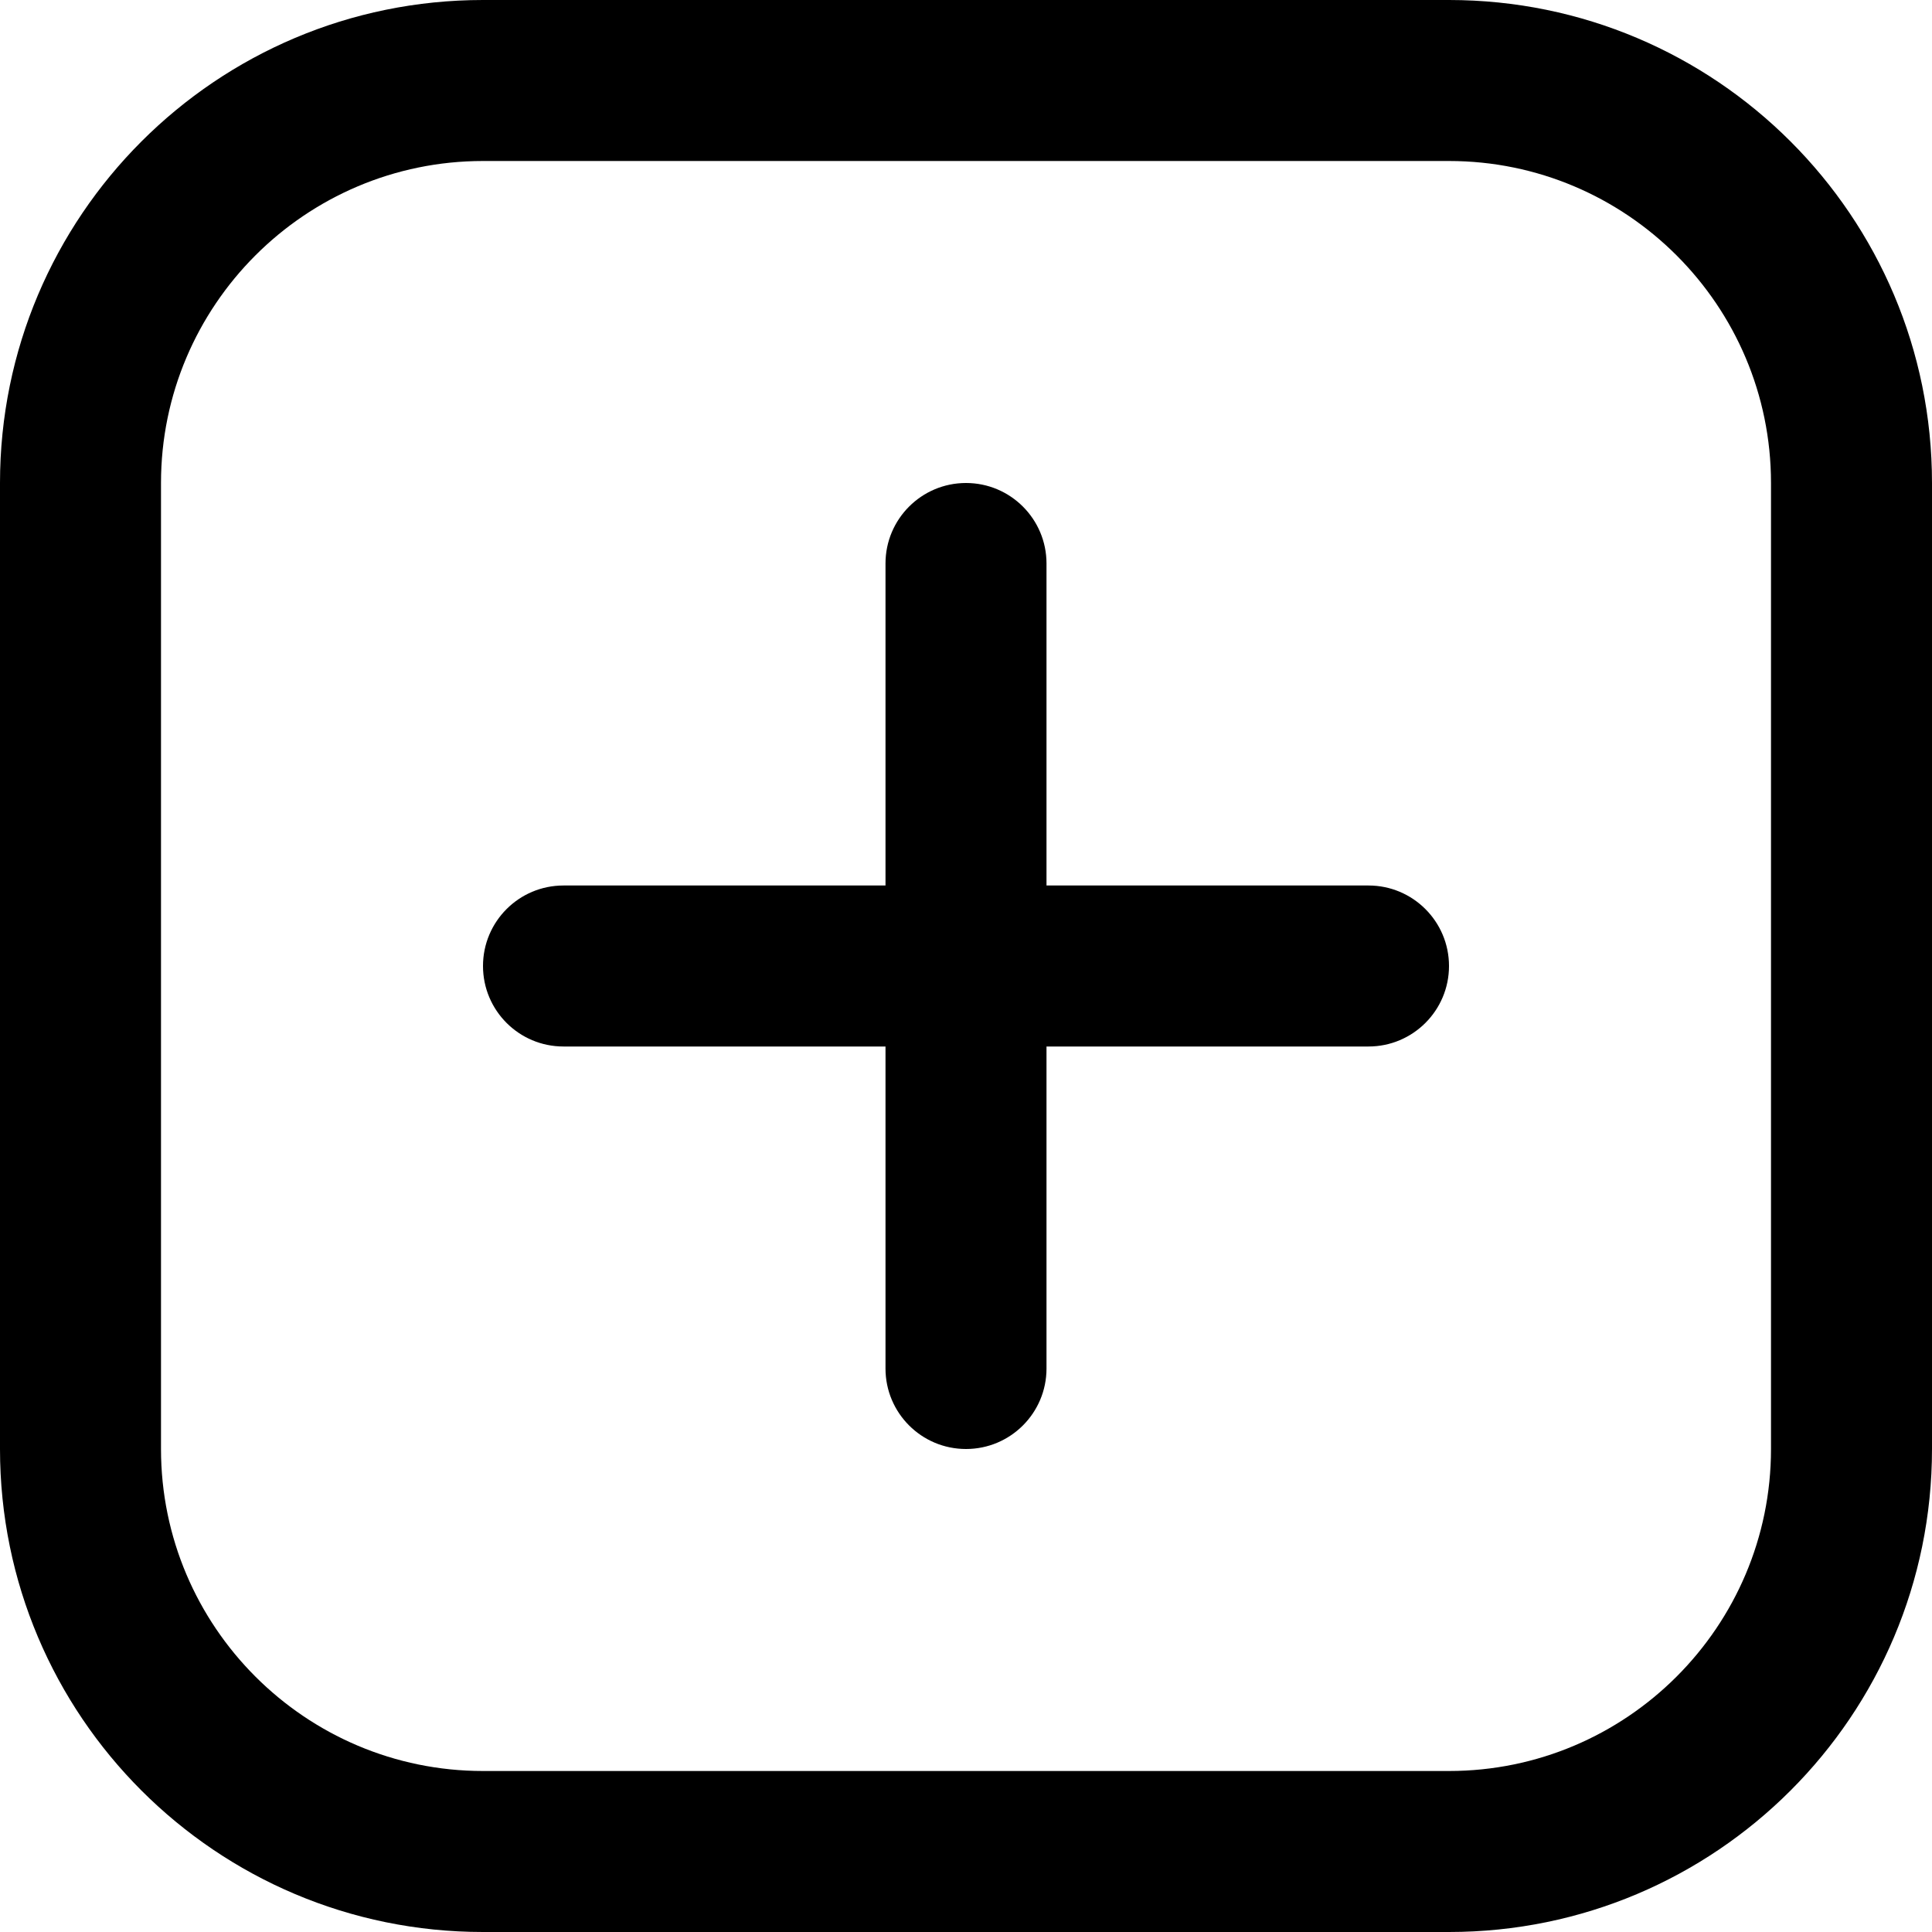
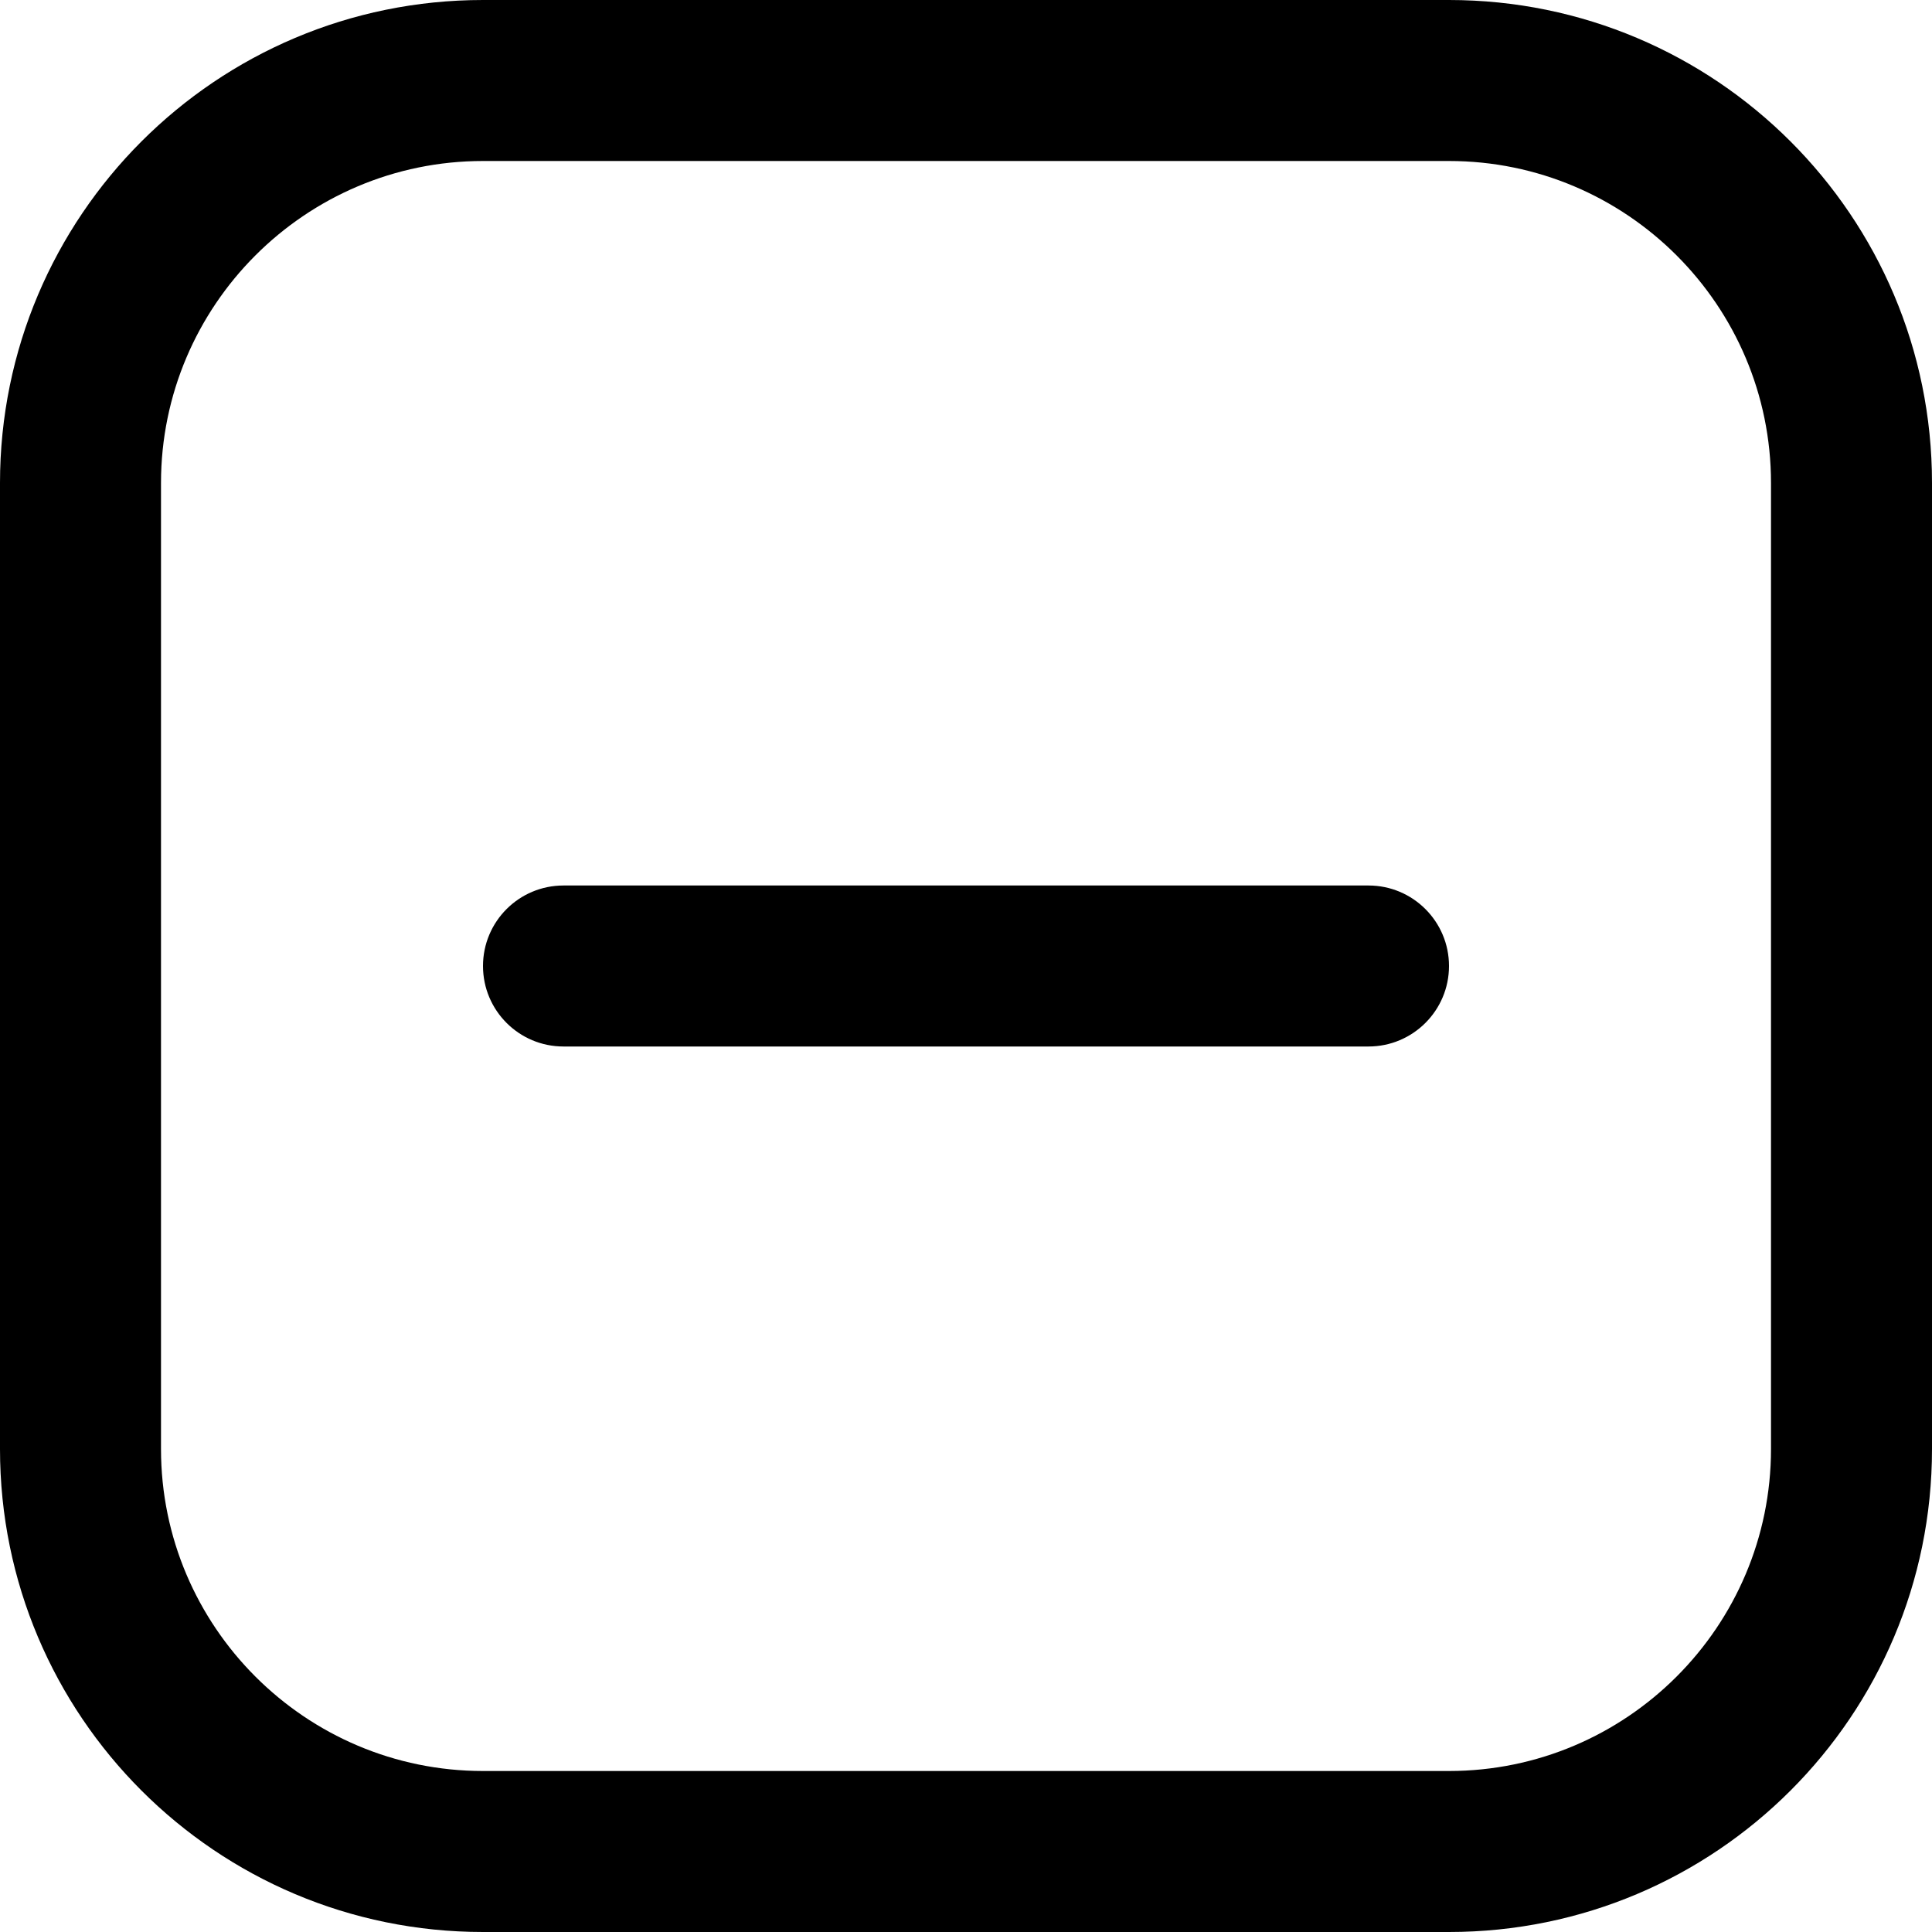
<svg xmlns="http://www.w3.org/2000/svg" enable-background="new 0 0 24 24" height="512" id="Capa_1" viewBox="0 0 24 24" width="512">
  <g id="_x33_">
    <path d="m18 2c2.206 0 4 1.794 4 4v12c0 2.206-1.794 4-4 4h-12c-2.206 0-4-1.794-4-4v-12c0-2.206 1.794-4 4-4zm0-2h-12c-3.314 0-6 2.686-6 6v12c0 3.314 2.686 6 6 6h12c3.314 0 6-2.686 6-6v-12c0-3.314-2.686-6-6-6z" />
  </g>
  <g id="_x32_">
-     <path d="m12 18c-.552 0-1-.447-1-1v-10c0-.552.448-1 1-1s1 .448 1 1v10c0 .553-.448 1-1 1z" />
-   </g>
+     </g>
  <g id="_x31_">
-     <path d="m6 12c0-.552.447-1 1-1h10c.552 0 1 .448 1 1s-.448 1-1 1h-10c-.553 0-1-.448-1-1z" />
+     <path d="m6 12c0-.552.447-1 1-1h10c.552 0 1 .448 1 1s-.448 1-1 1h-10c-.553 0-1-.448-1-1" />
  </g>
</svg>